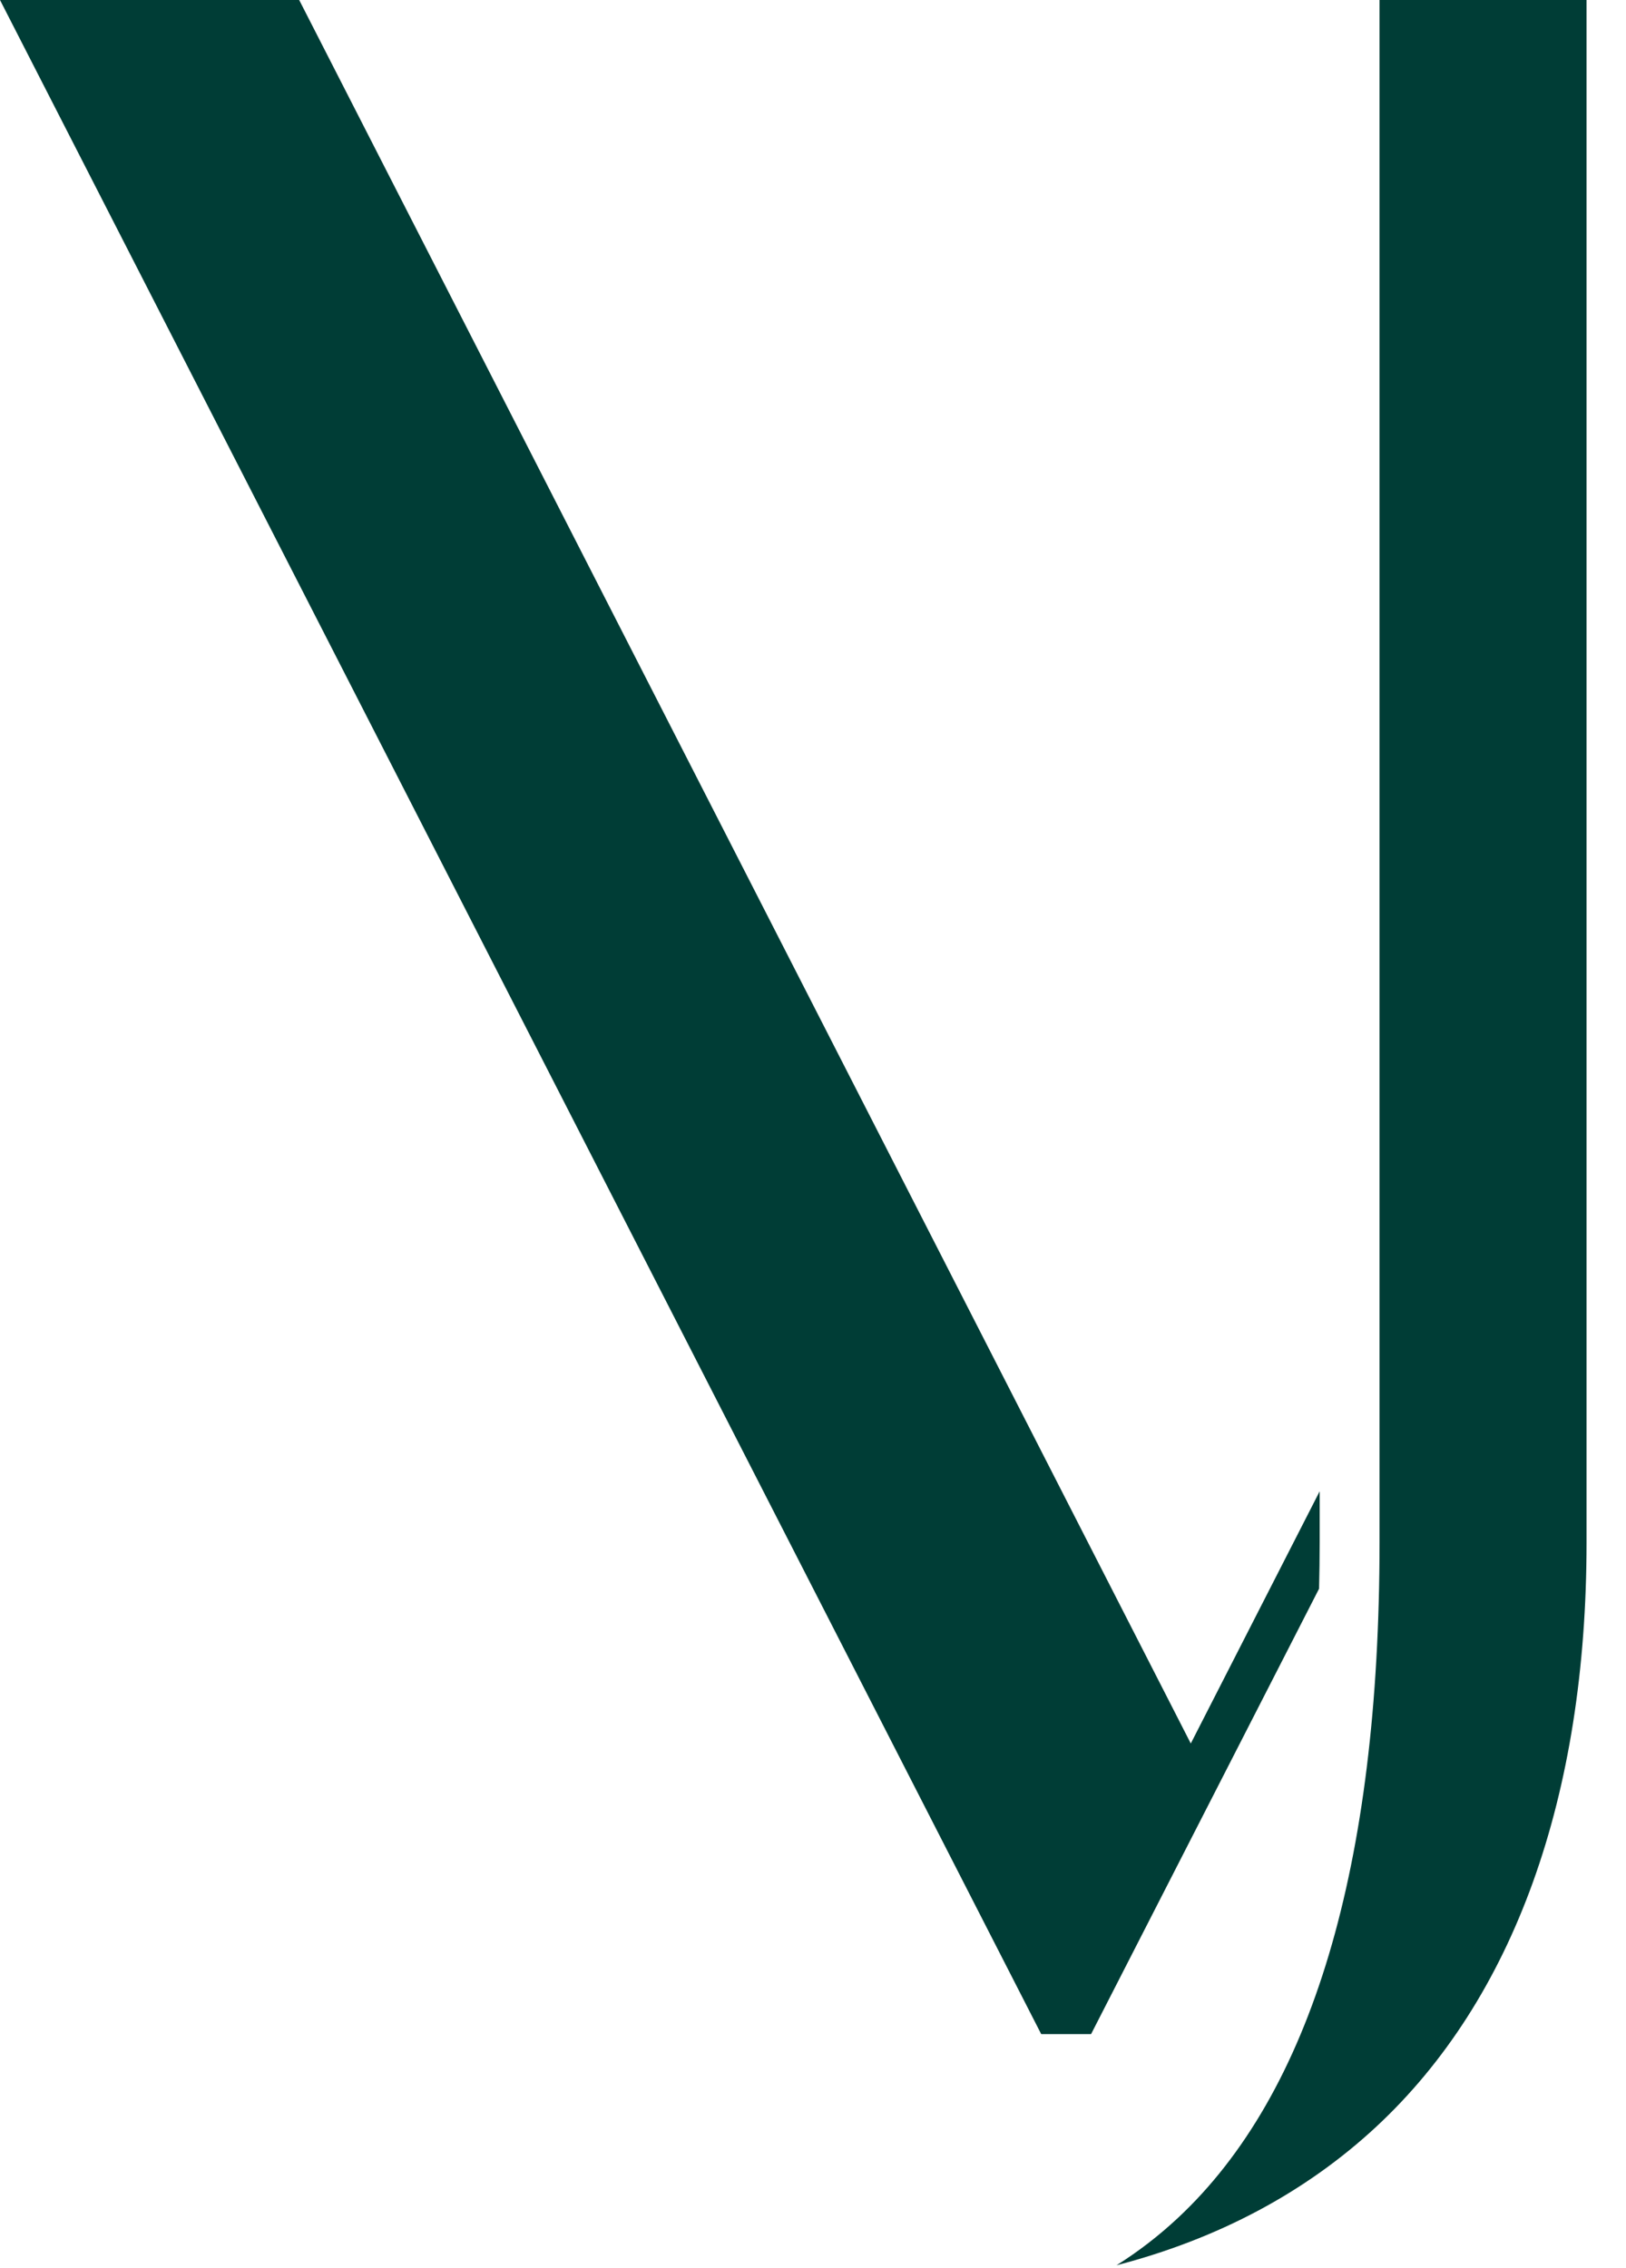
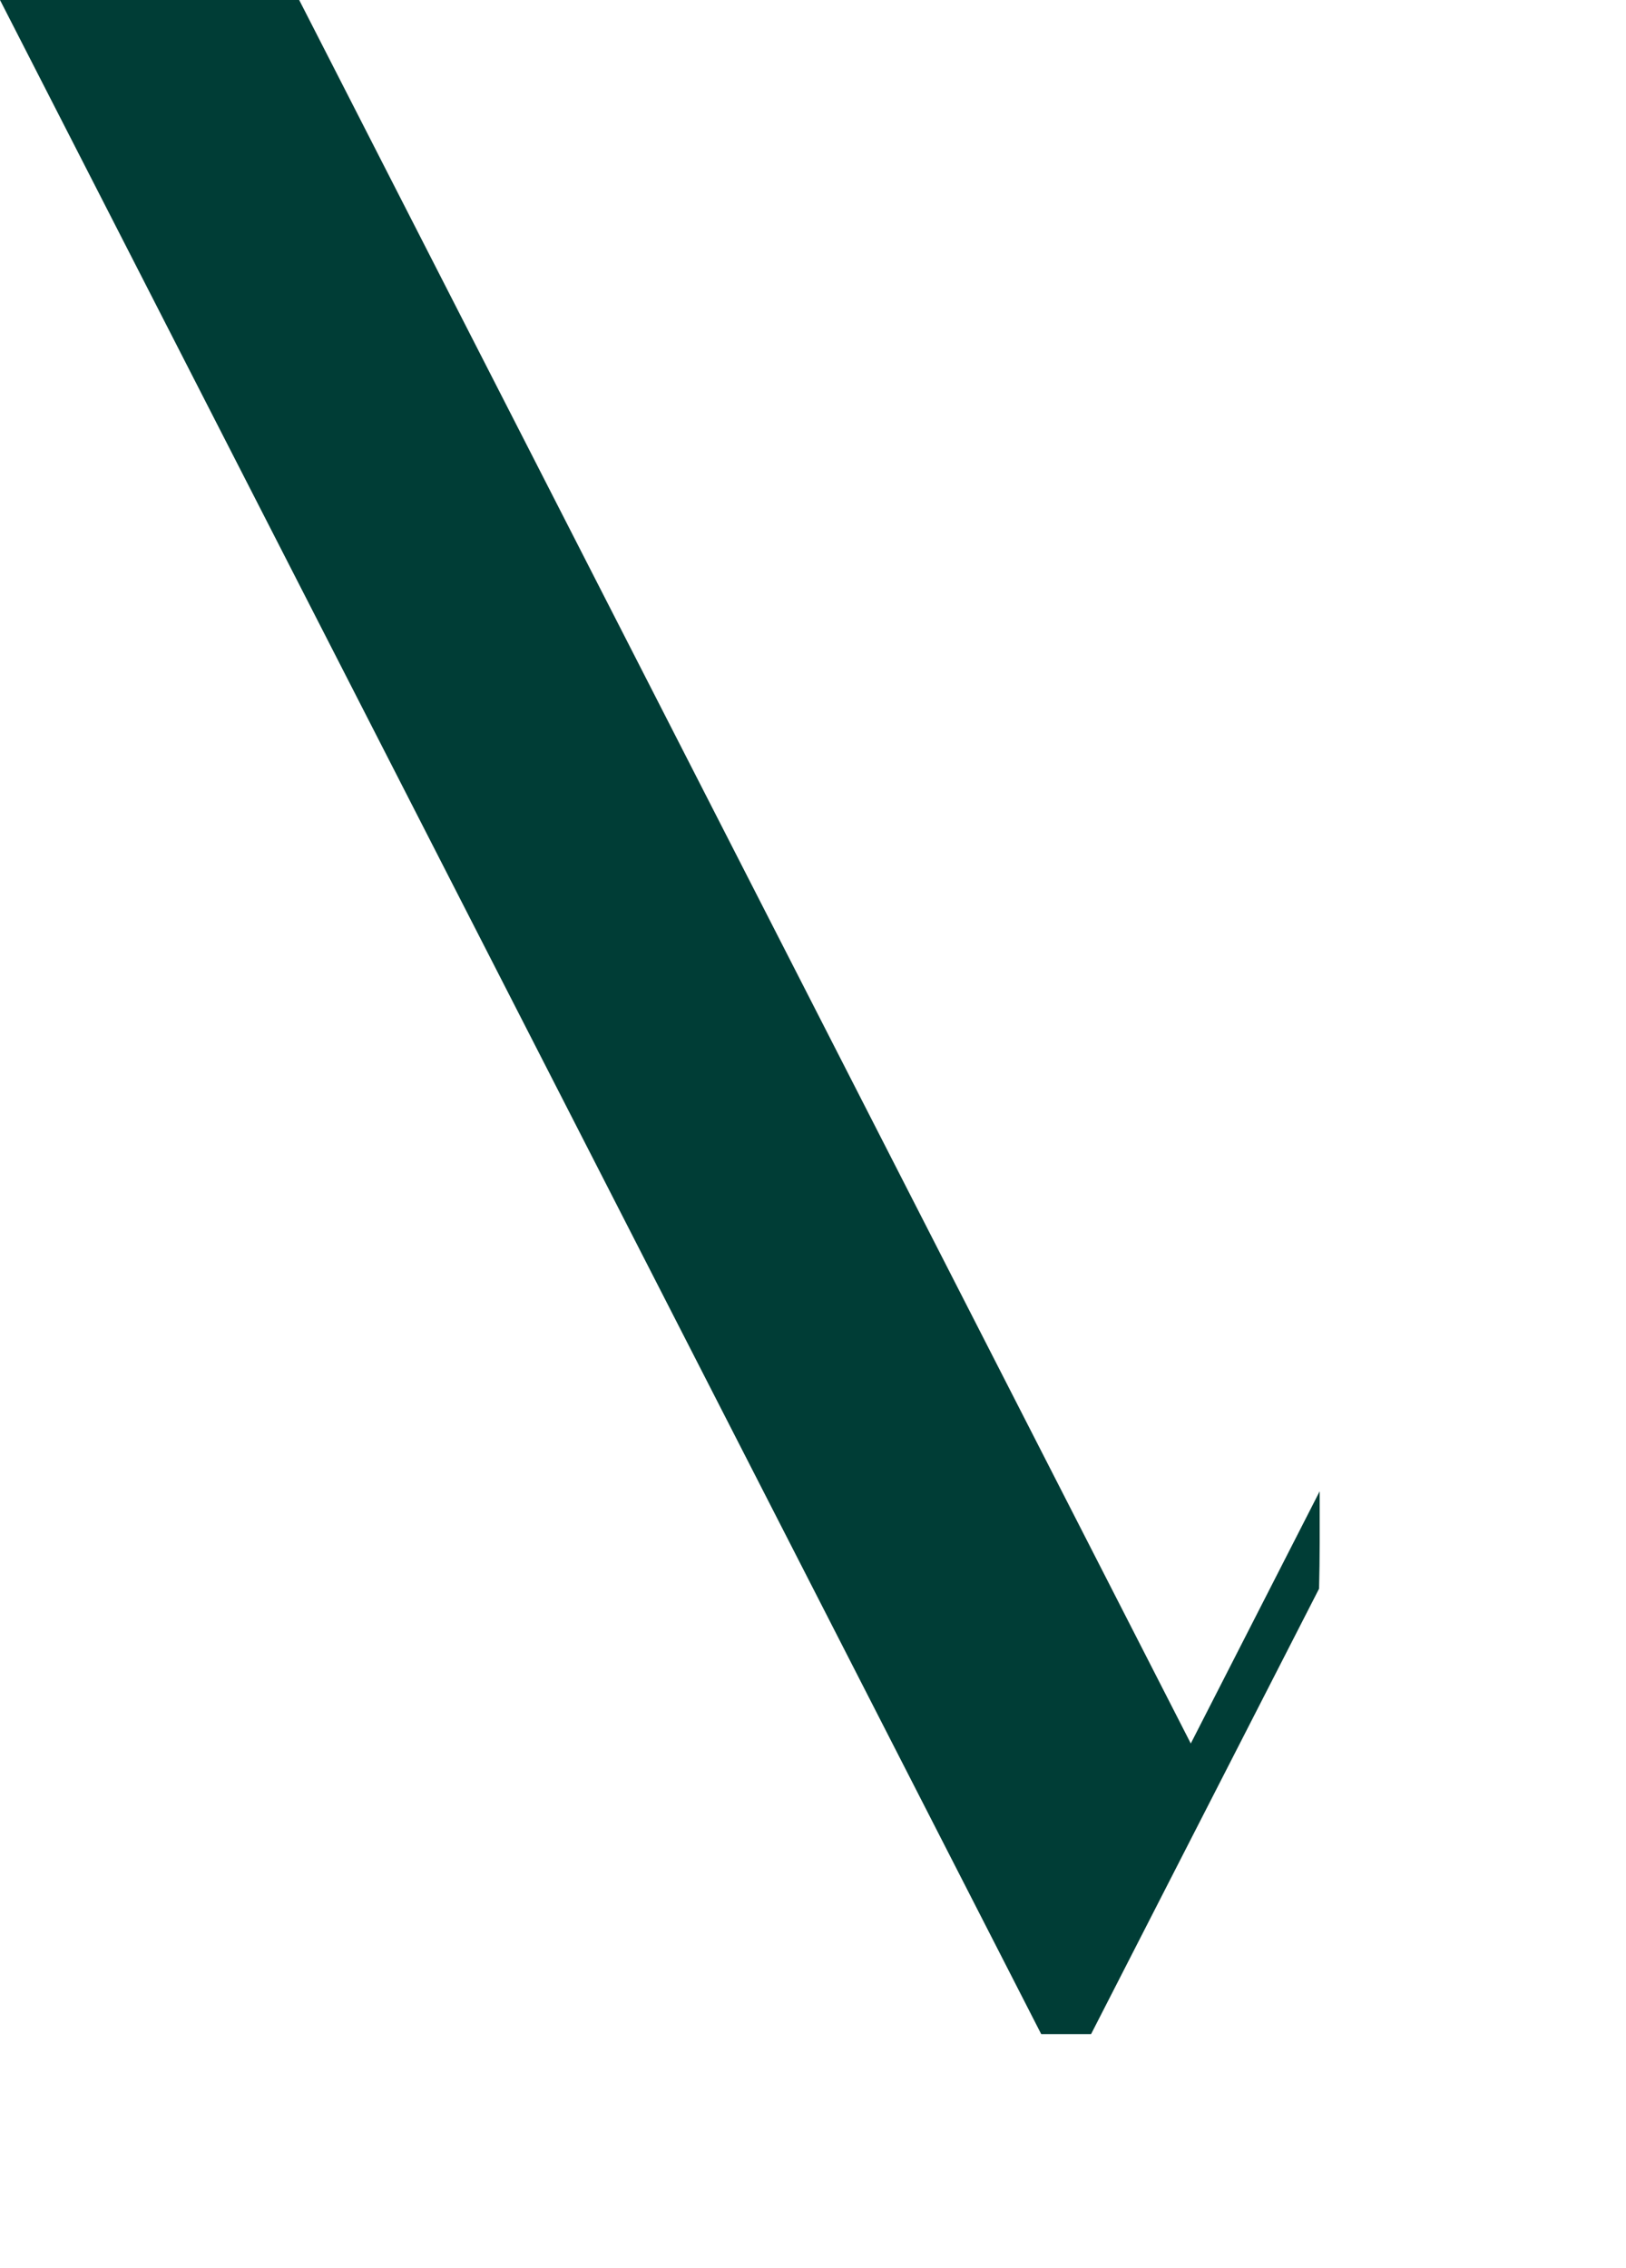
<svg xmlns="http://www.w3.org/2000/svg" width="38" height="53" viewBox="0 0 38 53" fill="none">
  <path d="M30.841 34.851L27.829 40.745L6.992 0H0L24.333 47.536H25.499L30.827 37.127C30.835 36.771 30.841 36.413 30.841 36.045V34.851Z" fill="#003D36" />
-   <path d="M32.24 0V36.045C32.24 43.608 30.652 48.923 27.52 51.84C27.075 52.255 26.599 52.621 26.093 52.939C28.462 52.324 30.51 51.237 32.16 49.704C35.378 46.714 37.078 41.991 37.078 36.045V0H32.24Z" fill="#003D36" />
</svg>